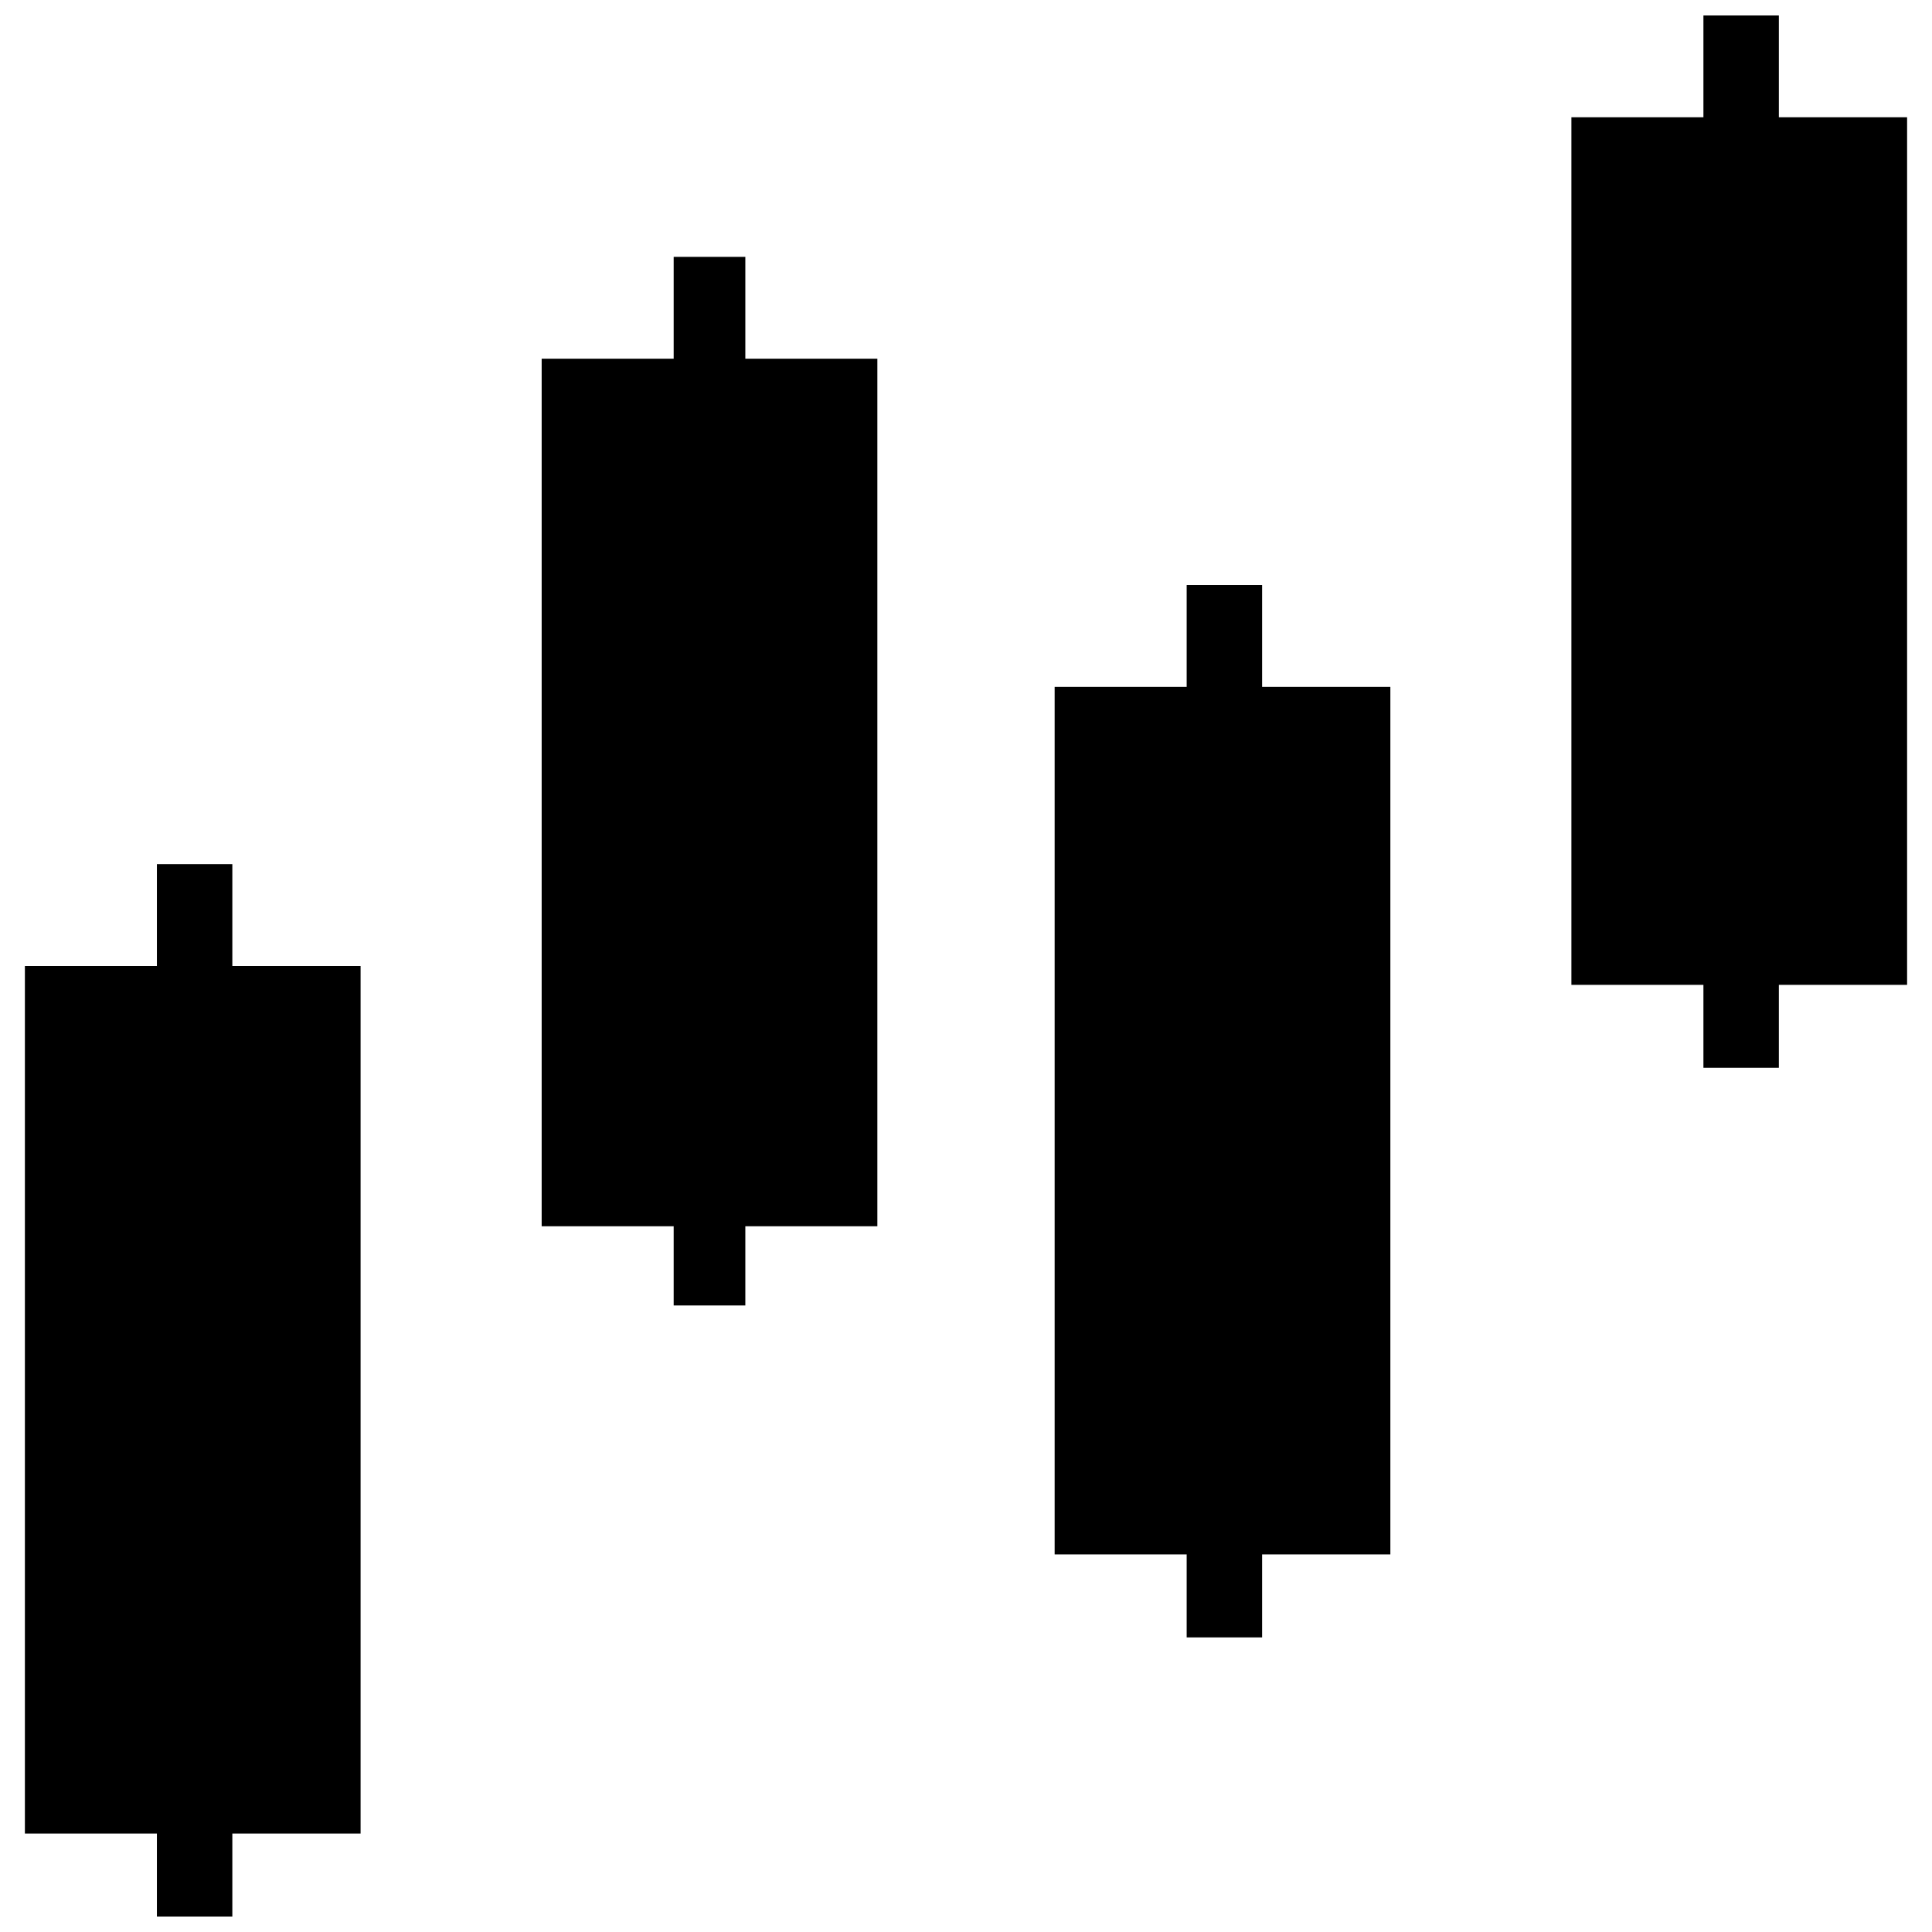
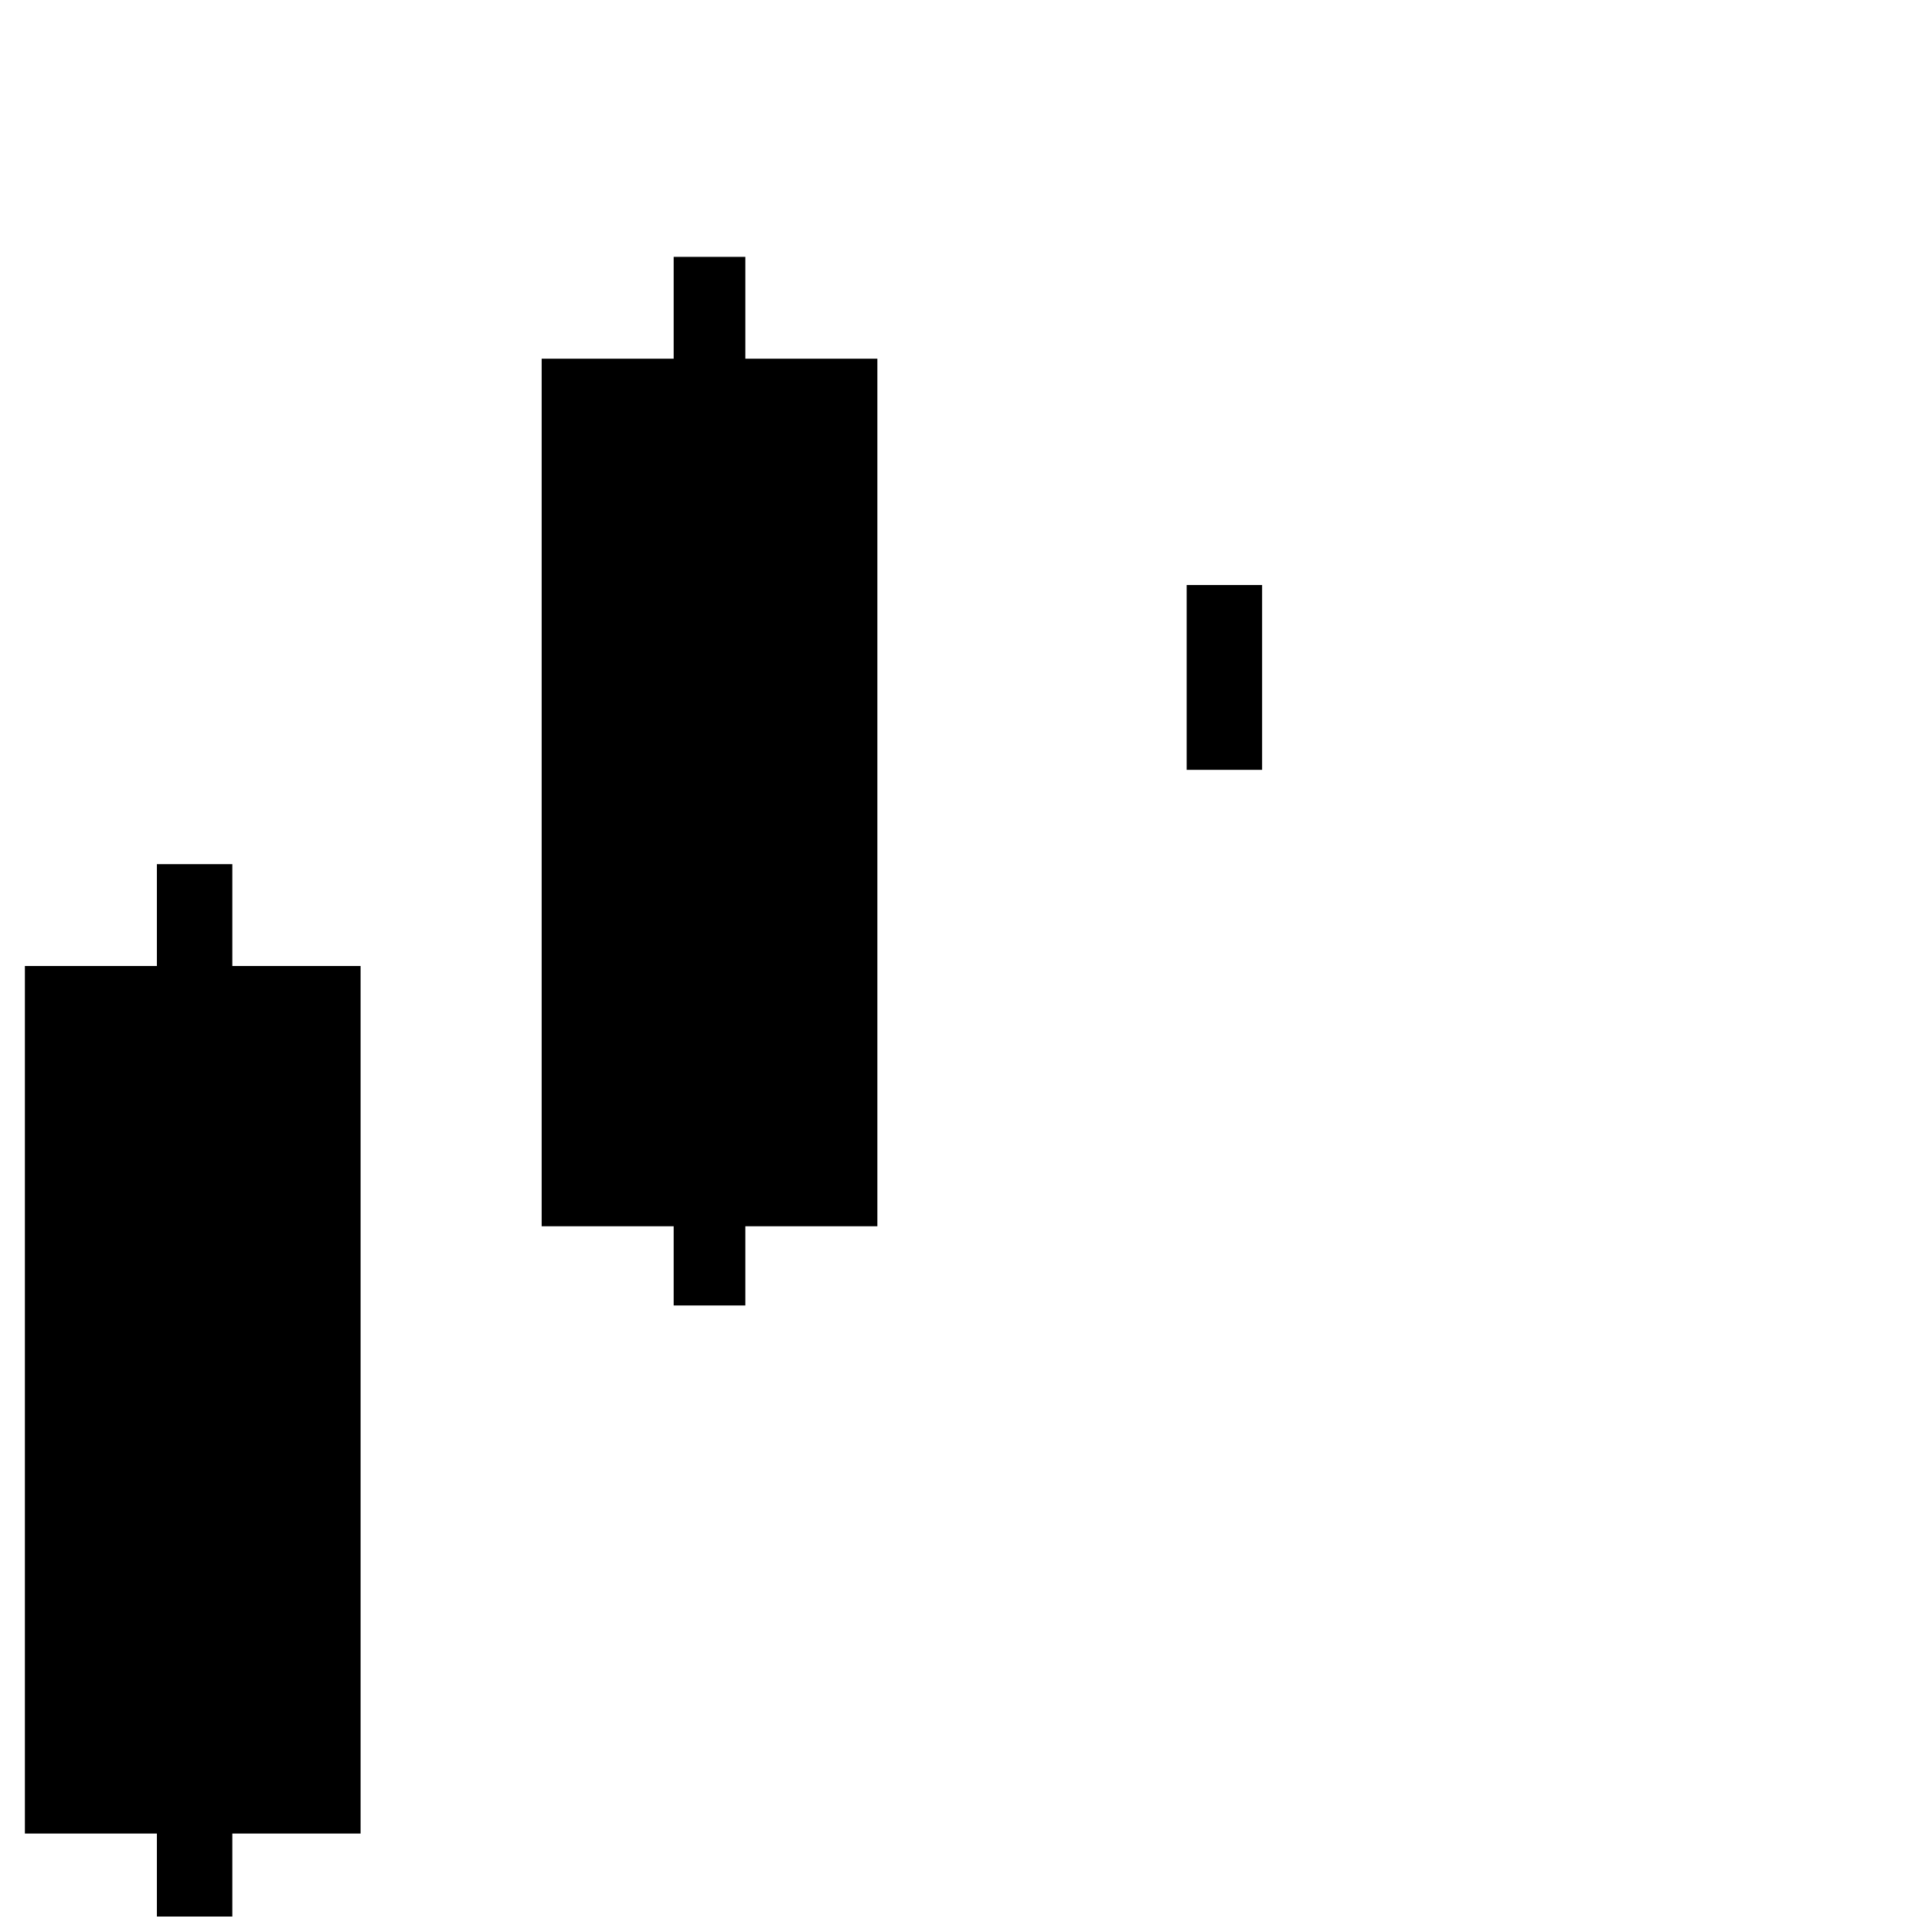
<svg xmlns="http://www.w3.org/2000/svg" width="800px" height="800px" version="1.1" viewBox="144 144 512 512">
  <defs>
    <clipPath id="b">
      <path d="m150 373h90v278.9h-90z" />
    </clipPath>
    <clipPath id="a">
-       <path d="m560 148.09h90v278.91h-90z" />
-     </clipPath>
+       </clipPath>
  </defs>
  <g clip-path="url(#b)">
    <path d="m239.56 400h-33.988v-26.992h-19.992v26.992h-34.984v229.91h34.984v21.992h19.992v-21.992h33.988z" fill-rule="evenodd" />
  </g>
  <path d="m376.51 239.06h-34.988v-26.988h-18.992v26.988h-34.984v229.91h34.984v20.992h18.992v-20.992h34.988z" fill-rule="evenodd" />
-   <path d="m512.46 326.03h-33.988v-26.992h-19.992v26.992h-34.988v229.91h34.988v21.988h19.992v-21.988h33.988z" fill-rule="evenodd" />
+   <path d="m512.46 326.03h-33.988v-26.992h-19.992v26.992h-34.988h34.988v21.988h19.992v-21.988h33.988z" fill-rule="evenodd" />
  <g clip-path="url(#a)">
    <path d="m649.4 175.08h-33.984v-26.988h-19.992v26.988h-34.988v229.91h34.988v21.992h19.992v-21.992h33.984z" fill-rule="evenodd" />
  </g>
</svg>